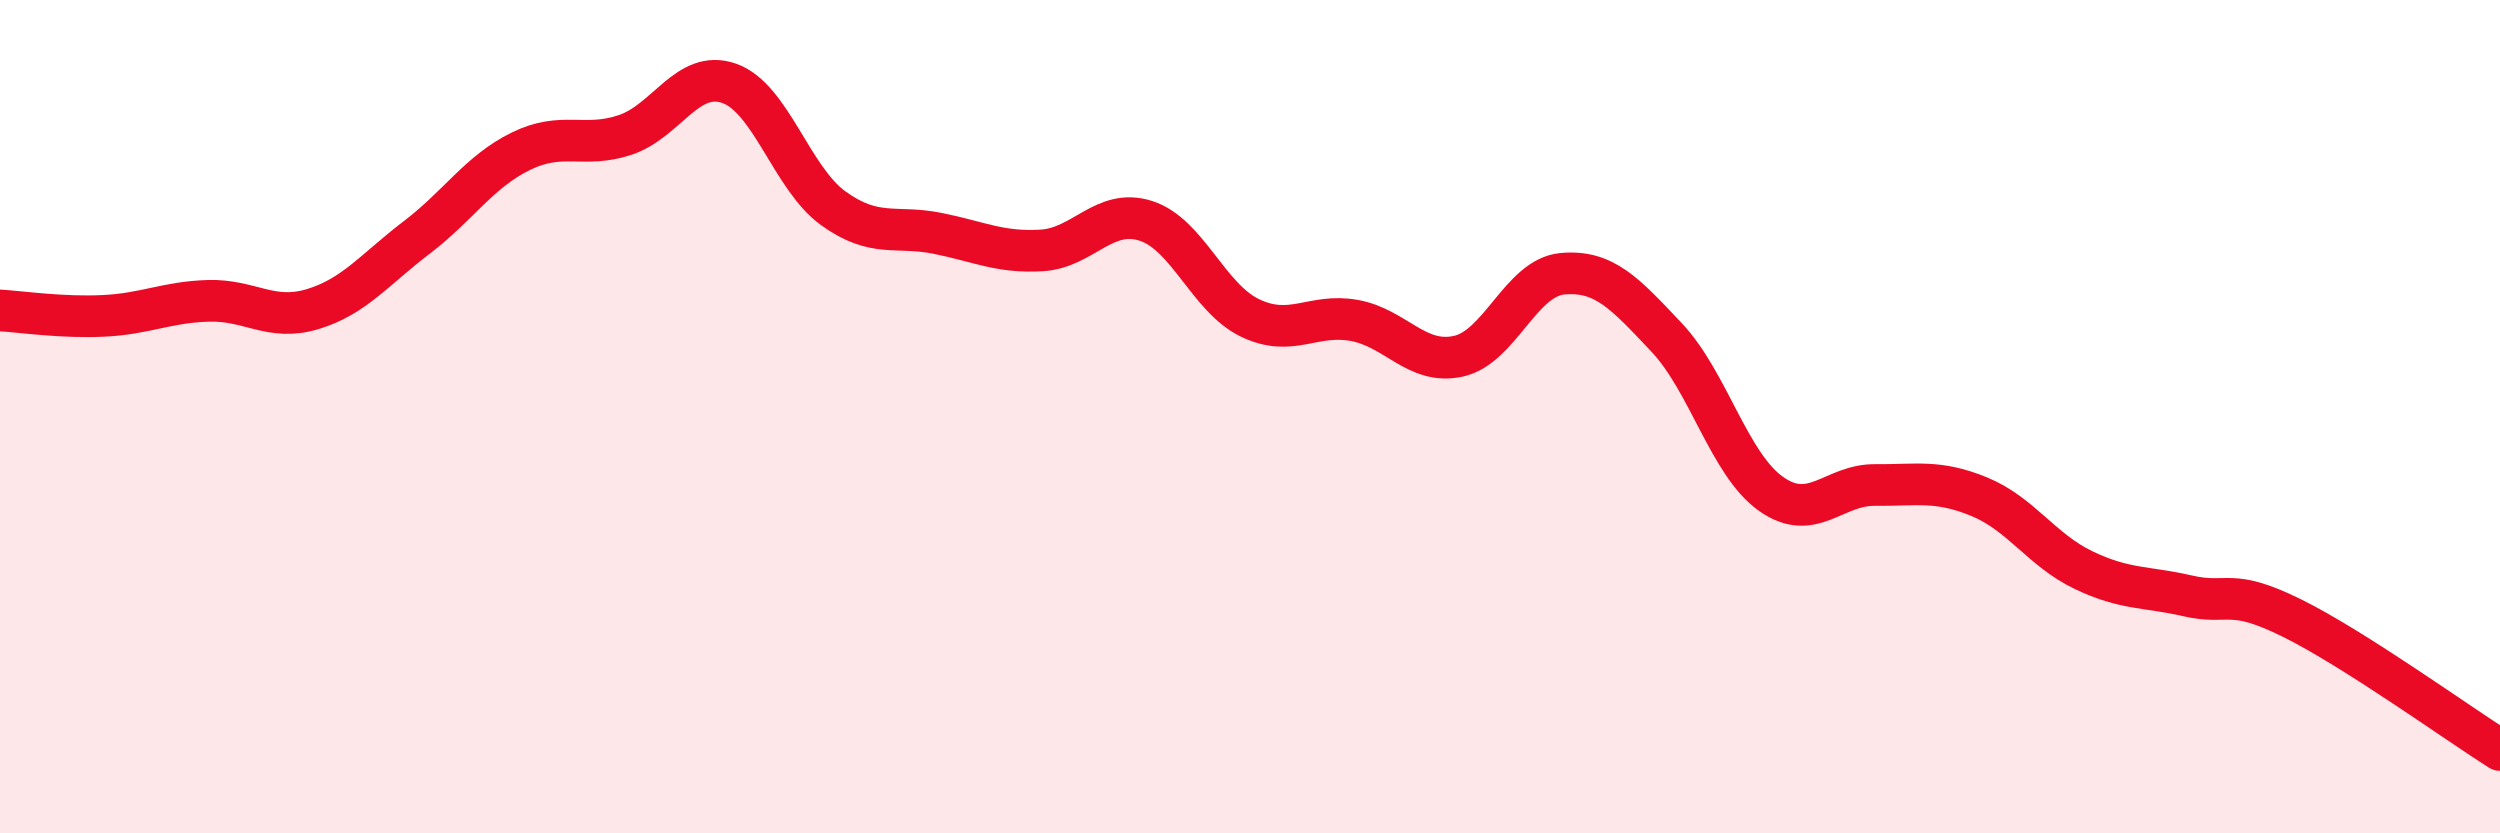
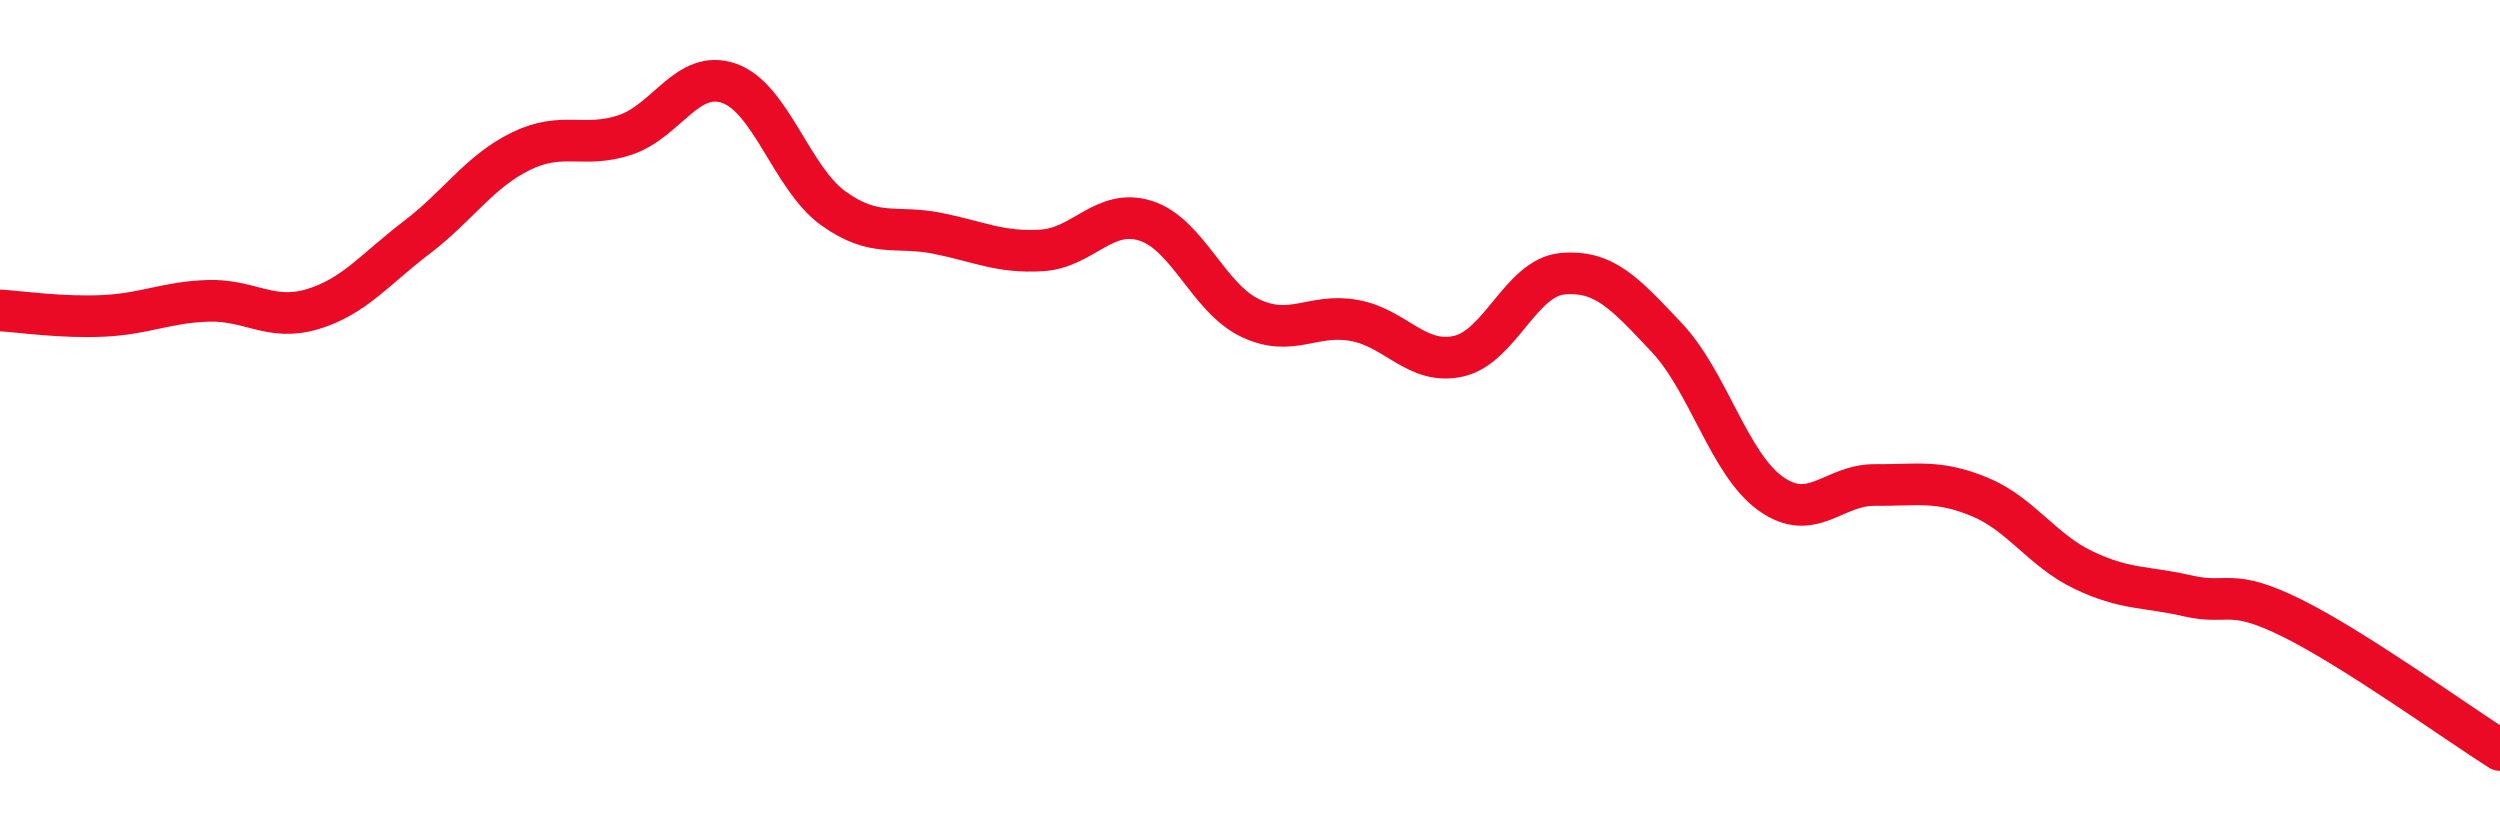
<svg xmlns="http://www.w3.org/2000/svg" width="60" height="20" viewBox="0 0 60 20">
-   <path d="M 0,7.45 C 0.5,7.48 1.5,7.63 2.5,7.58 C 3.5,7.53 4,7.25 5,7.22 C 6,7.19 6.5,7.72 7.5,7.42 C 8.5,7.12 9,6.46 10,5.7 C 11,4.94 11.5,4.12 12.5,3.63 C 13.5,3.14 14,3.57 15,3.24 C 16,2.91 16.5,1.65 17.5,2 C 18.5,2.35 19,4.28 20,5 C 21,5.72 21.5,5.4 22.5,5.6 C 23.5,5.8 24,6.07 25,6.01 C 26,5.95 26.5,4.98 27.5,5.3 C 28.5,5.62 29,7.15 30,7.63 C 31,8.11 31.5,7.51 32.5,7.69 C 33.5,7.87 34,8.77 35,8.55 C 36,8.33 36.5,6.66 37.5,6.57 C 38.5,6.48 39,7.04 40,8.1 C 41,9.16 41.5,11.14 42.5,11.85 C 43.5,12.56 44,11.63 45,11.64 C 46,11.65 46.5,11.51 47.5,11.92 C 48.5,12.33 49,13.2 50,13.68 C 51,14.16 51.5,14.07 52.5,14.3 C 53.5,14.53 53.5,14.09 55,14.83 C 56.5,15.57 59,17.37 60,18L60 20L0 20Z" fill="#EB0A25" opacity="0.1" stroke-linecap="round" stroke-linejoin="round" />
  <path d="M 0,7.45 C 0.5,7.48 1.5,7.63 2.5,7.58 C 3.5,7.53 4,7.25 5,7.22 C 6,7.19 6.5,7.72 7.5,7.42 C 8.5,7.12 9,6.46 10,5.7 C 11,4.94 11.5,4.12 12.5,3.63 C 13.5,3.14 14,3.57 15,3.24 C 16,2.91 16.5,1.65 17.5,2 C 18.5,2.35 19,4.28 20,5 C 21,5.72 21.5,5.4 22.5,5.6 C 23.5,5.8 24,6.07 25,6.01 C 26,5.95 26.5,4.98 27.5,5.3 C 28.5,5.62 29,7.15 30,7.63 C 31,8.11 31.5,7.51 32.5,7.69 C 33.5,7.87 34,8.77 35,8.55 C 36,8.33 36.5,6.66 37.5,6.57 C 38.5,6.48 39,7.04 40,8.1 C 41,9.16 41.5,11.14 42.5,11.85 C 43.5,12.56 44,11.63 45,11.64 C 46,11.65 46.5,11.51 47.5,11.92 C 48.5,12.33 49,13.2 50,13.68 C 51,14.16 51.5,14.07 52.5,14.3 C 53.5,14.53 53.5,14.09 55,14.83 C 56.5,15.57 59,17.37 60,18" stroke="#EB0A25" stroke-width="1" fill="none" stroke-linecap="round" stroke-linejoin="round" />
</svg>